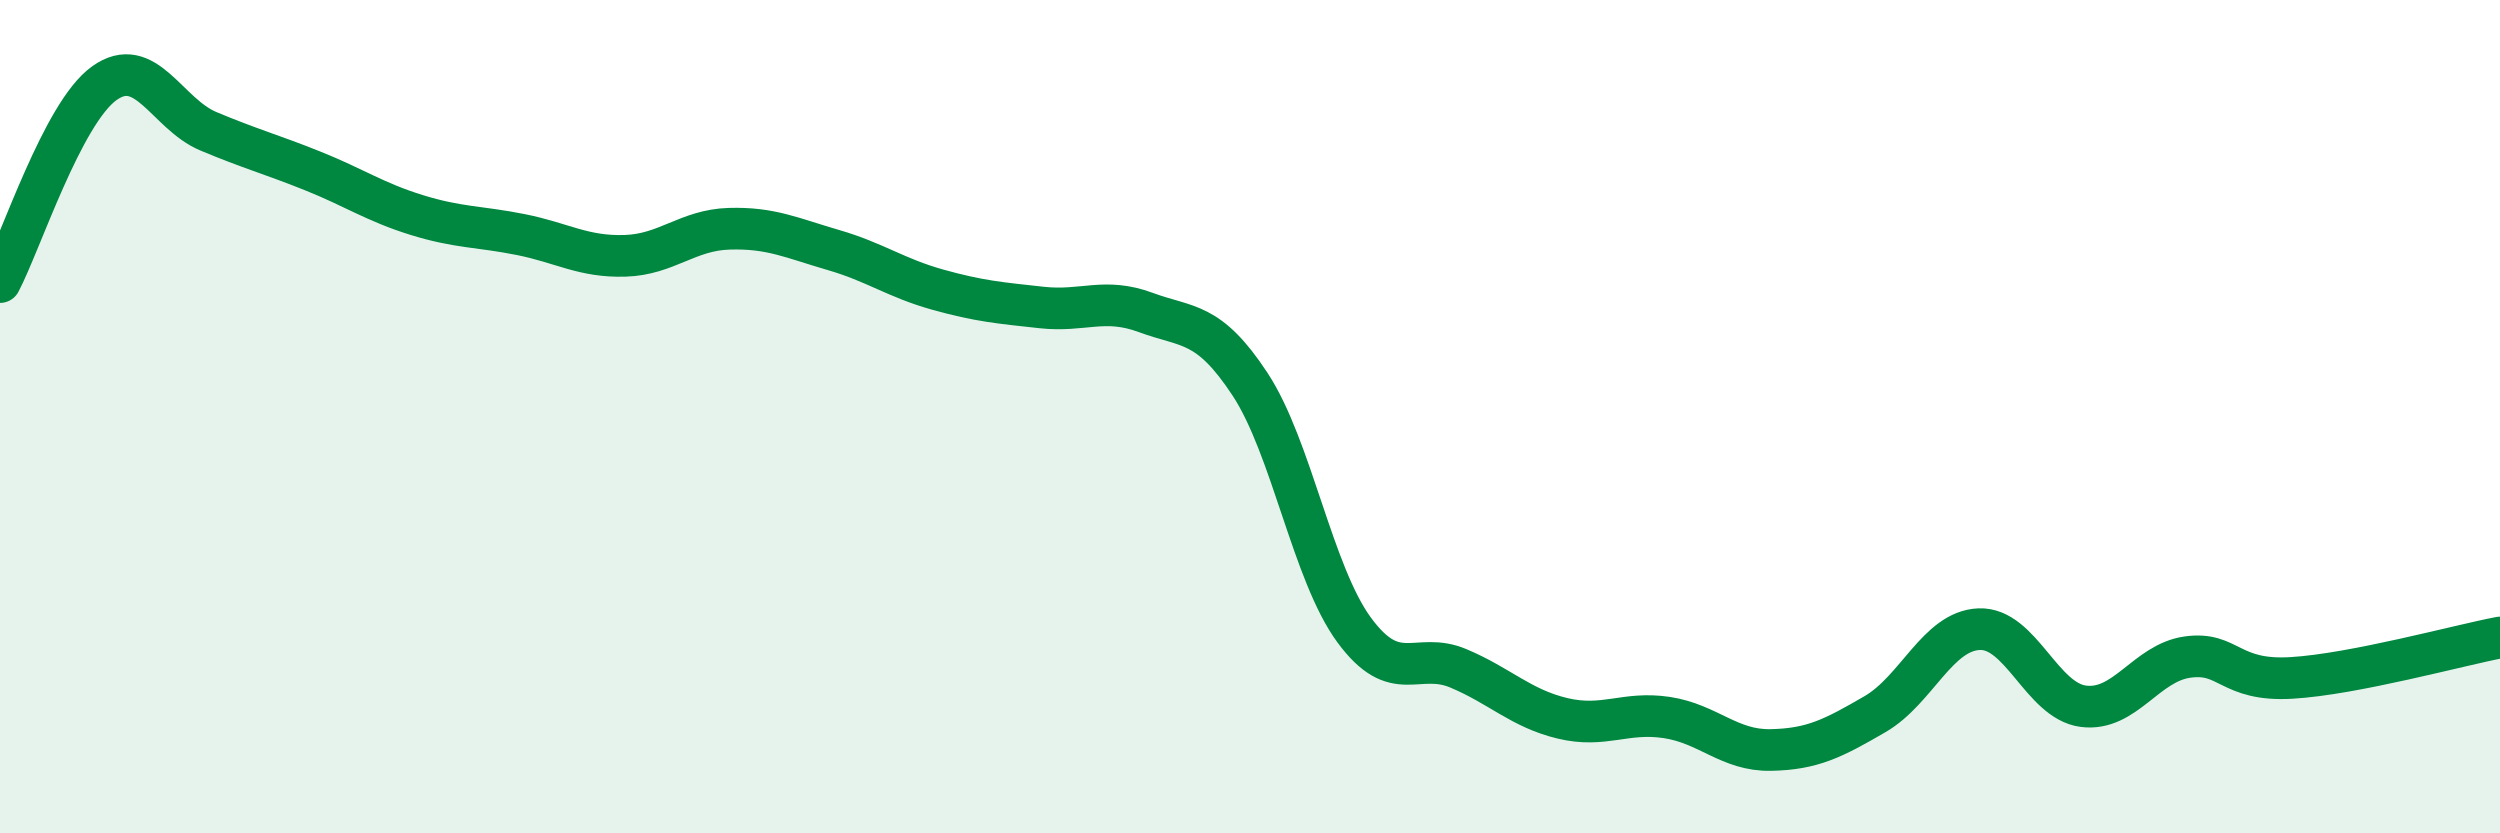
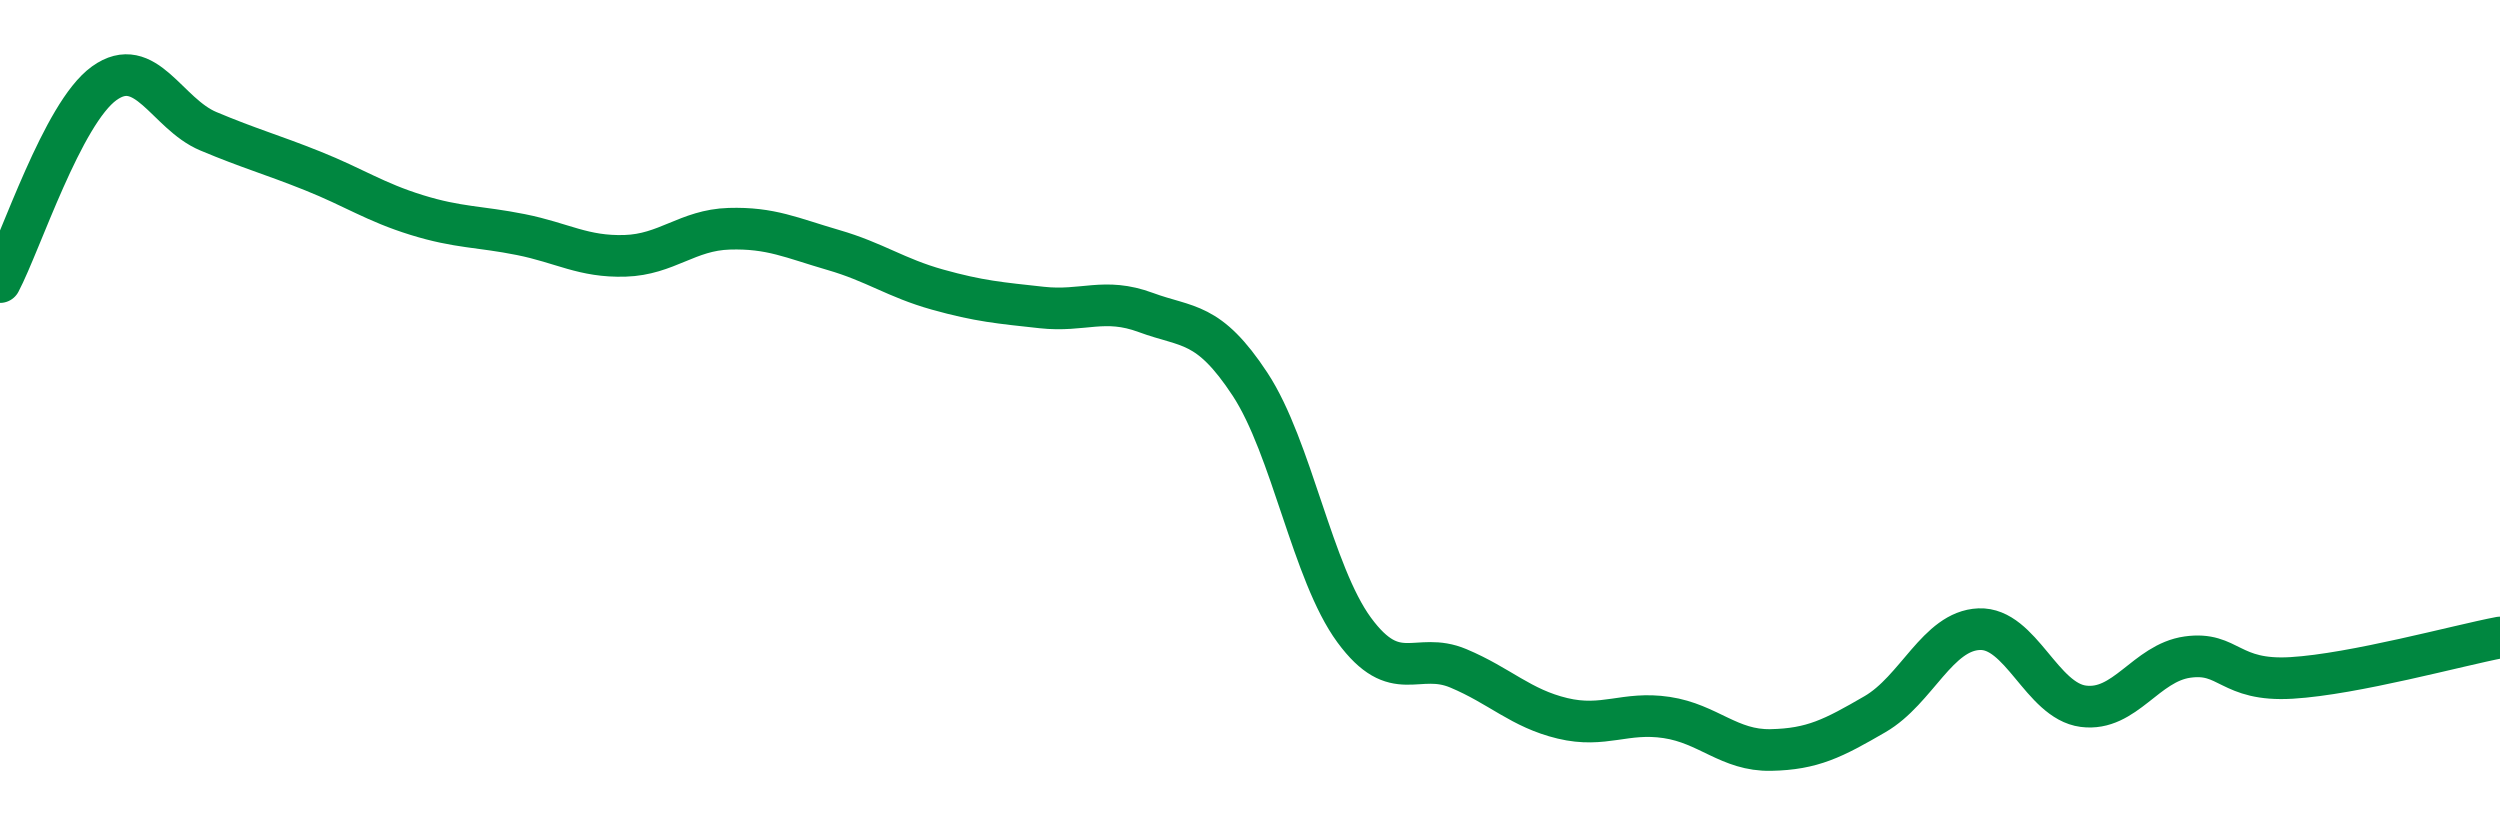
<svg xmlns="http://www.w3.org/2000/svg" width="60" height="20" viewBox="0 0 60 20">
-   <path d="M 0,6.77 C 0.5,5.82 1.5,2.72 2.5,2 C 3.5,1.28 4,2.73 5,3.15 C 6,3.57 6.5,3.7 7.5,4.1 C 8.5,4.5 9,4.85 10,5.16 C 11,5.47 11.5,5.43 12.5,5.63 C 13.5,5.83 14,6.17 15,6.14 C 16,6.11 16.5,5.52 17.5,5.49 C 18.5,5.46 19,5.71 20,6 C 21,6.29 21.5,6.67 22.5,6.95 C 23.5,7.23 24,7.27 25,7.38 C 26,7.49 26.5,7.13 27.5,7.5 C 28.5,7.87 29,7.7 30,9.22 C 31,10.74 31.5,13.76 32.5,15.12 C 33.5,16.48 34,15.62 35,16.04 C 36,16.46 36.5,17 37.5,17.24 C 38.5,17.48 39,17.07 40,17.22 C 41,17.37 41.5,18.02 42.5,18 C 43.5,17.98 44,17.72 45,17.14 C 46,16.56 46.5,15.14 47.5,15.1 C 48.5,15.06 49,16.82 50,16.95 C 51,17.08 51.5,15.91 52.5,15.77 C 53.5,15.63 53.5,16.36 55,16.27 C 56.5,16.18 59,15.49 60,15.3L60 20L0 20Z" fill="#008740" opacity="0.1" stroke-linecap="round" stroke-linejoin="round" />
  <path d="M 0,6.77 C 0.5,5.82 1.5,2.72 2.5,2 C 3.5,1.28 4,2.73 5,3.15 C 6,3.57 6.5,3.7 7.5,4.1 C 8.5,4.5 9,4.85 10,5.16 C 11,5.47 11.5,5.43 12.5,5.63 C 13.5,5.83 14,6.17 15,6.14 C 16,6.11 16.5,5.52 17.5,5.49 C 18.5,5.46 19,5.71 20,6 C 21,6.29 21.5,6.67 22.5,6.95 C 23.5,7.23 24,7.27 25,7.38 C 26,7.49 26.5,7.13 27.5,7.5 C 28.5,7.87 29,7.7 30,9.22 C 31,10.74 31.5,13.76 32.5,15.12 C 33.5,16.48 34,15.62 35,16.04 C 36,16.46 36.5,17 37.5,17.24 C 38.5,17.48 39,17.07 40,17.22 C 41,17.37 41.5,18.02 42.5,18 C 43.5,17.98 44,17.72 45,17.14 C 46,16.56 46.5,15.14 47.5,15.1 C 48.5,15.06 49,16.82 50,16.95 C 51,17.08 51.5,15.91 52.5,15.77 C 53.5,15.63 53.5,16.36 55,16.27 C 56.5,16.18 59,15.49 60,15.3" stroke="#008740" stroke-width="1" fill="none" stroke-linecap="round" stroke-linejoin="round" />
</svg>